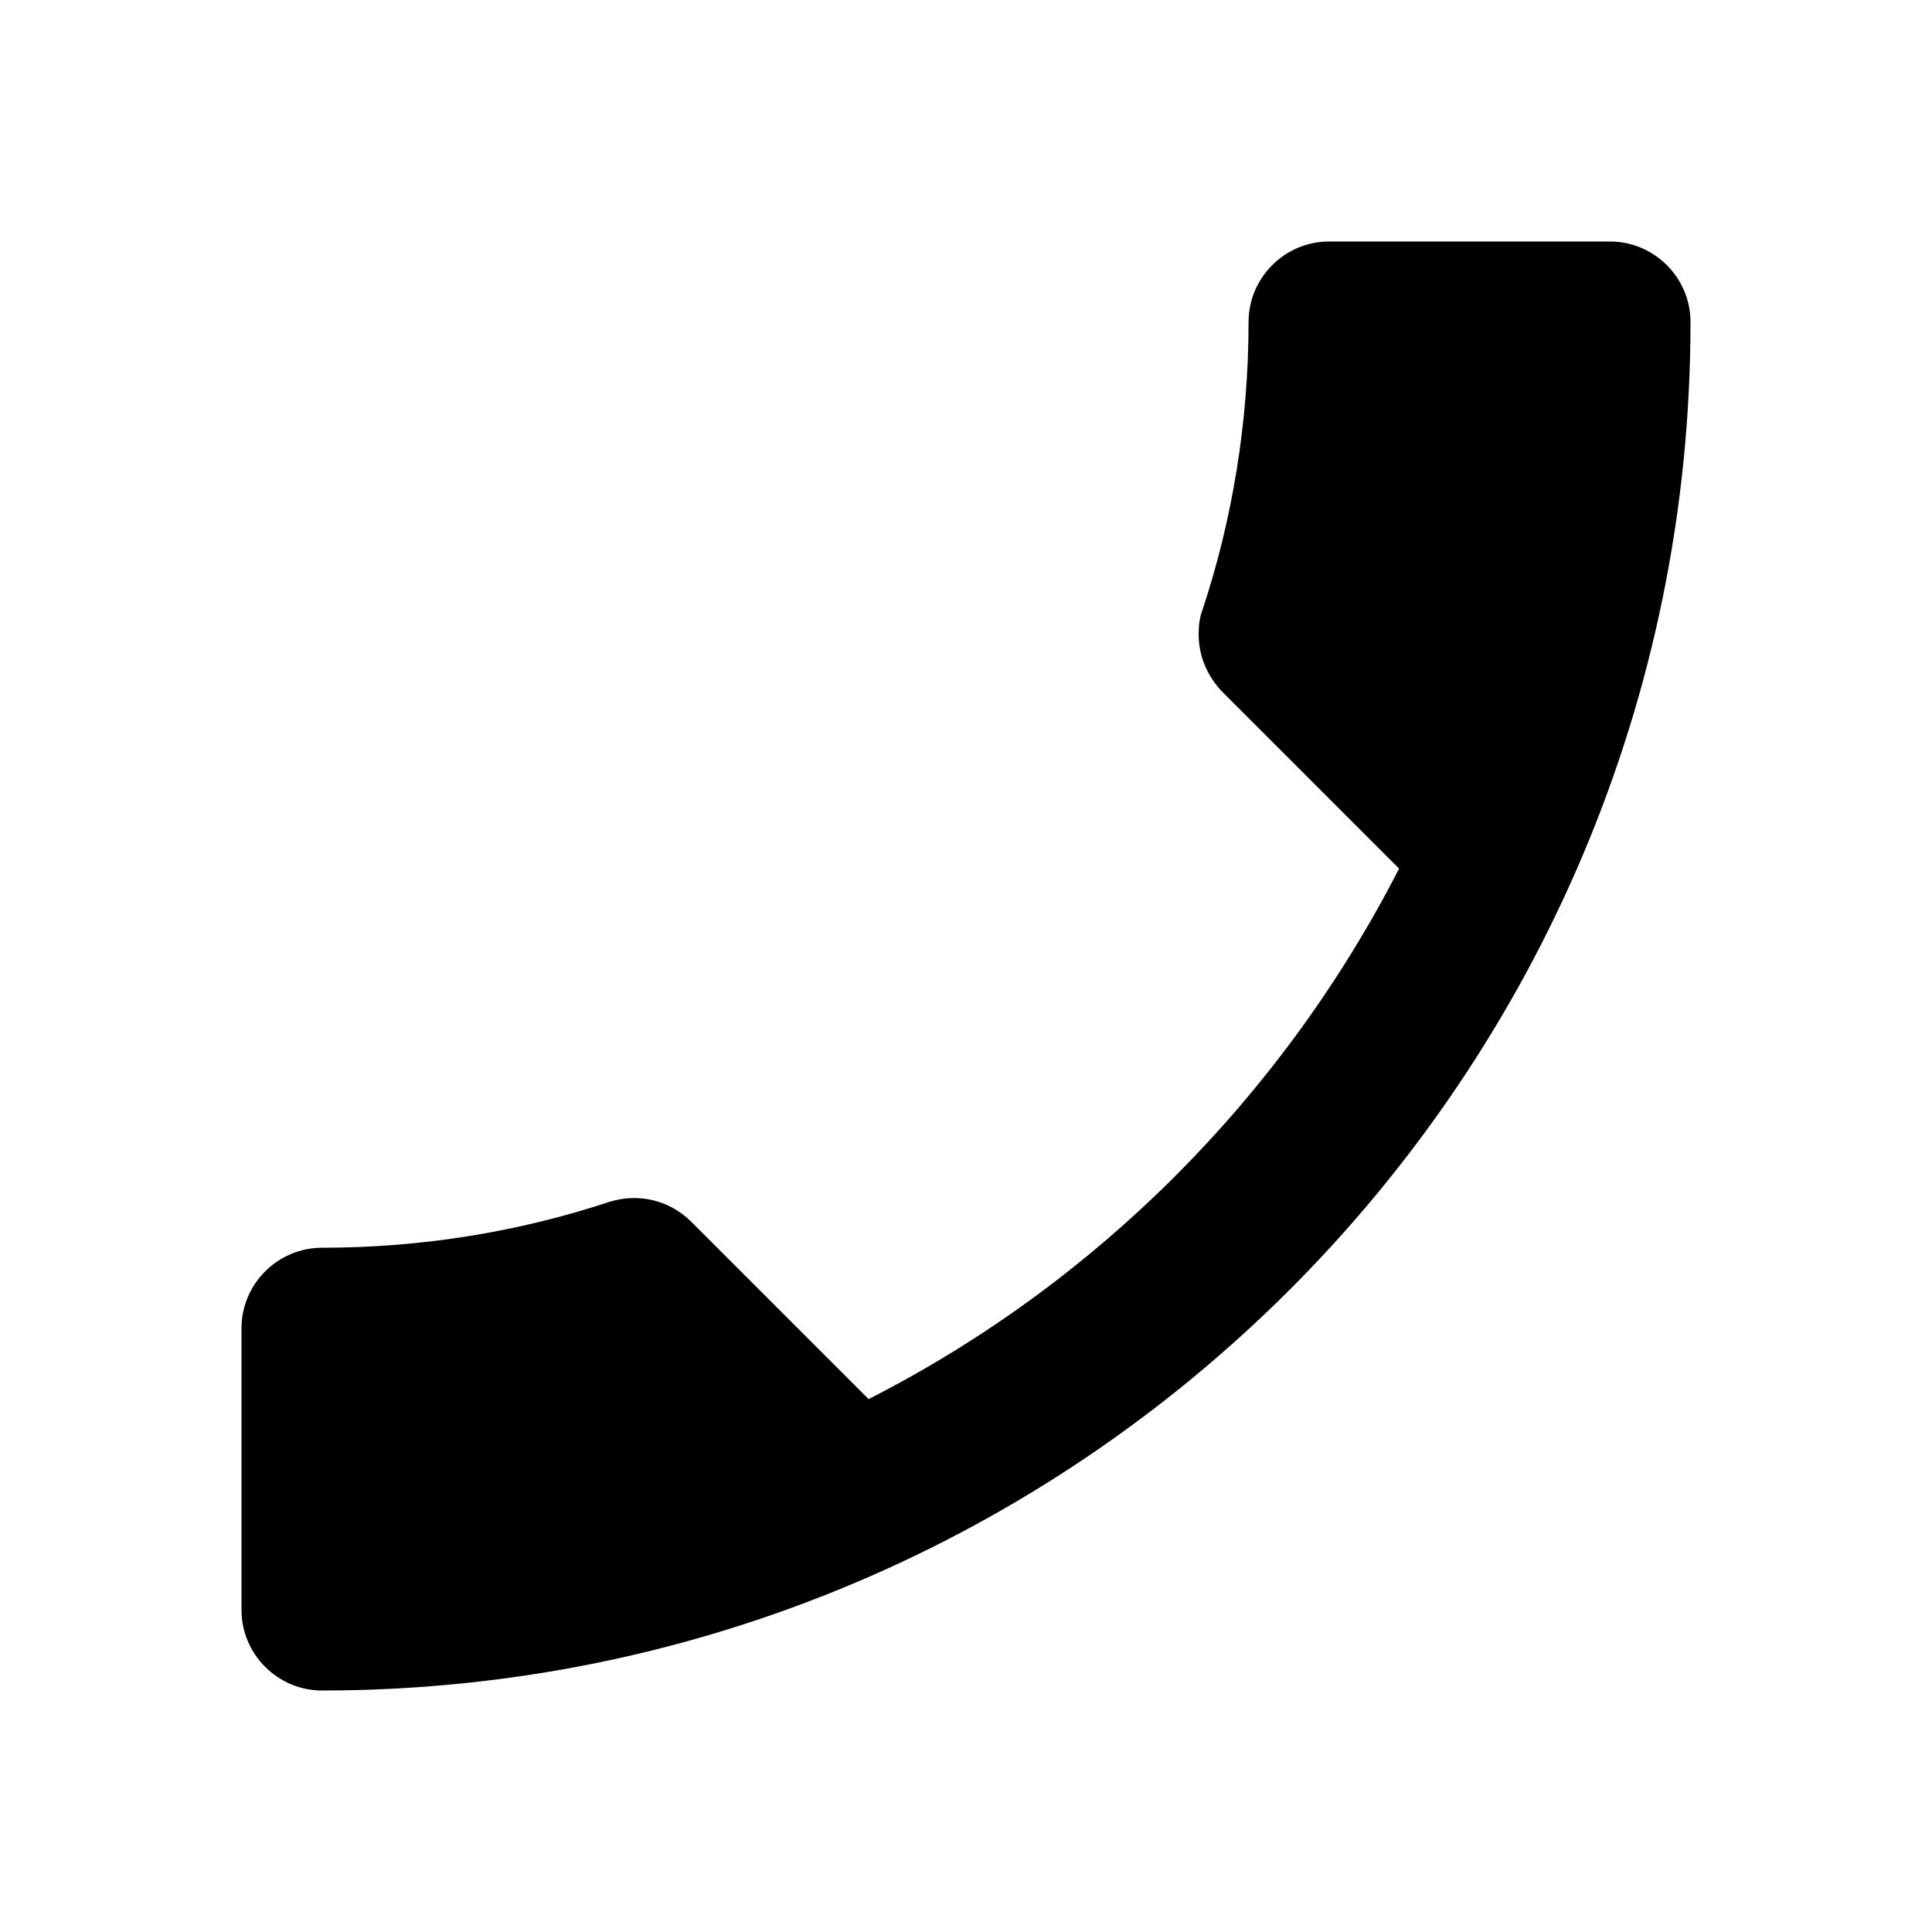
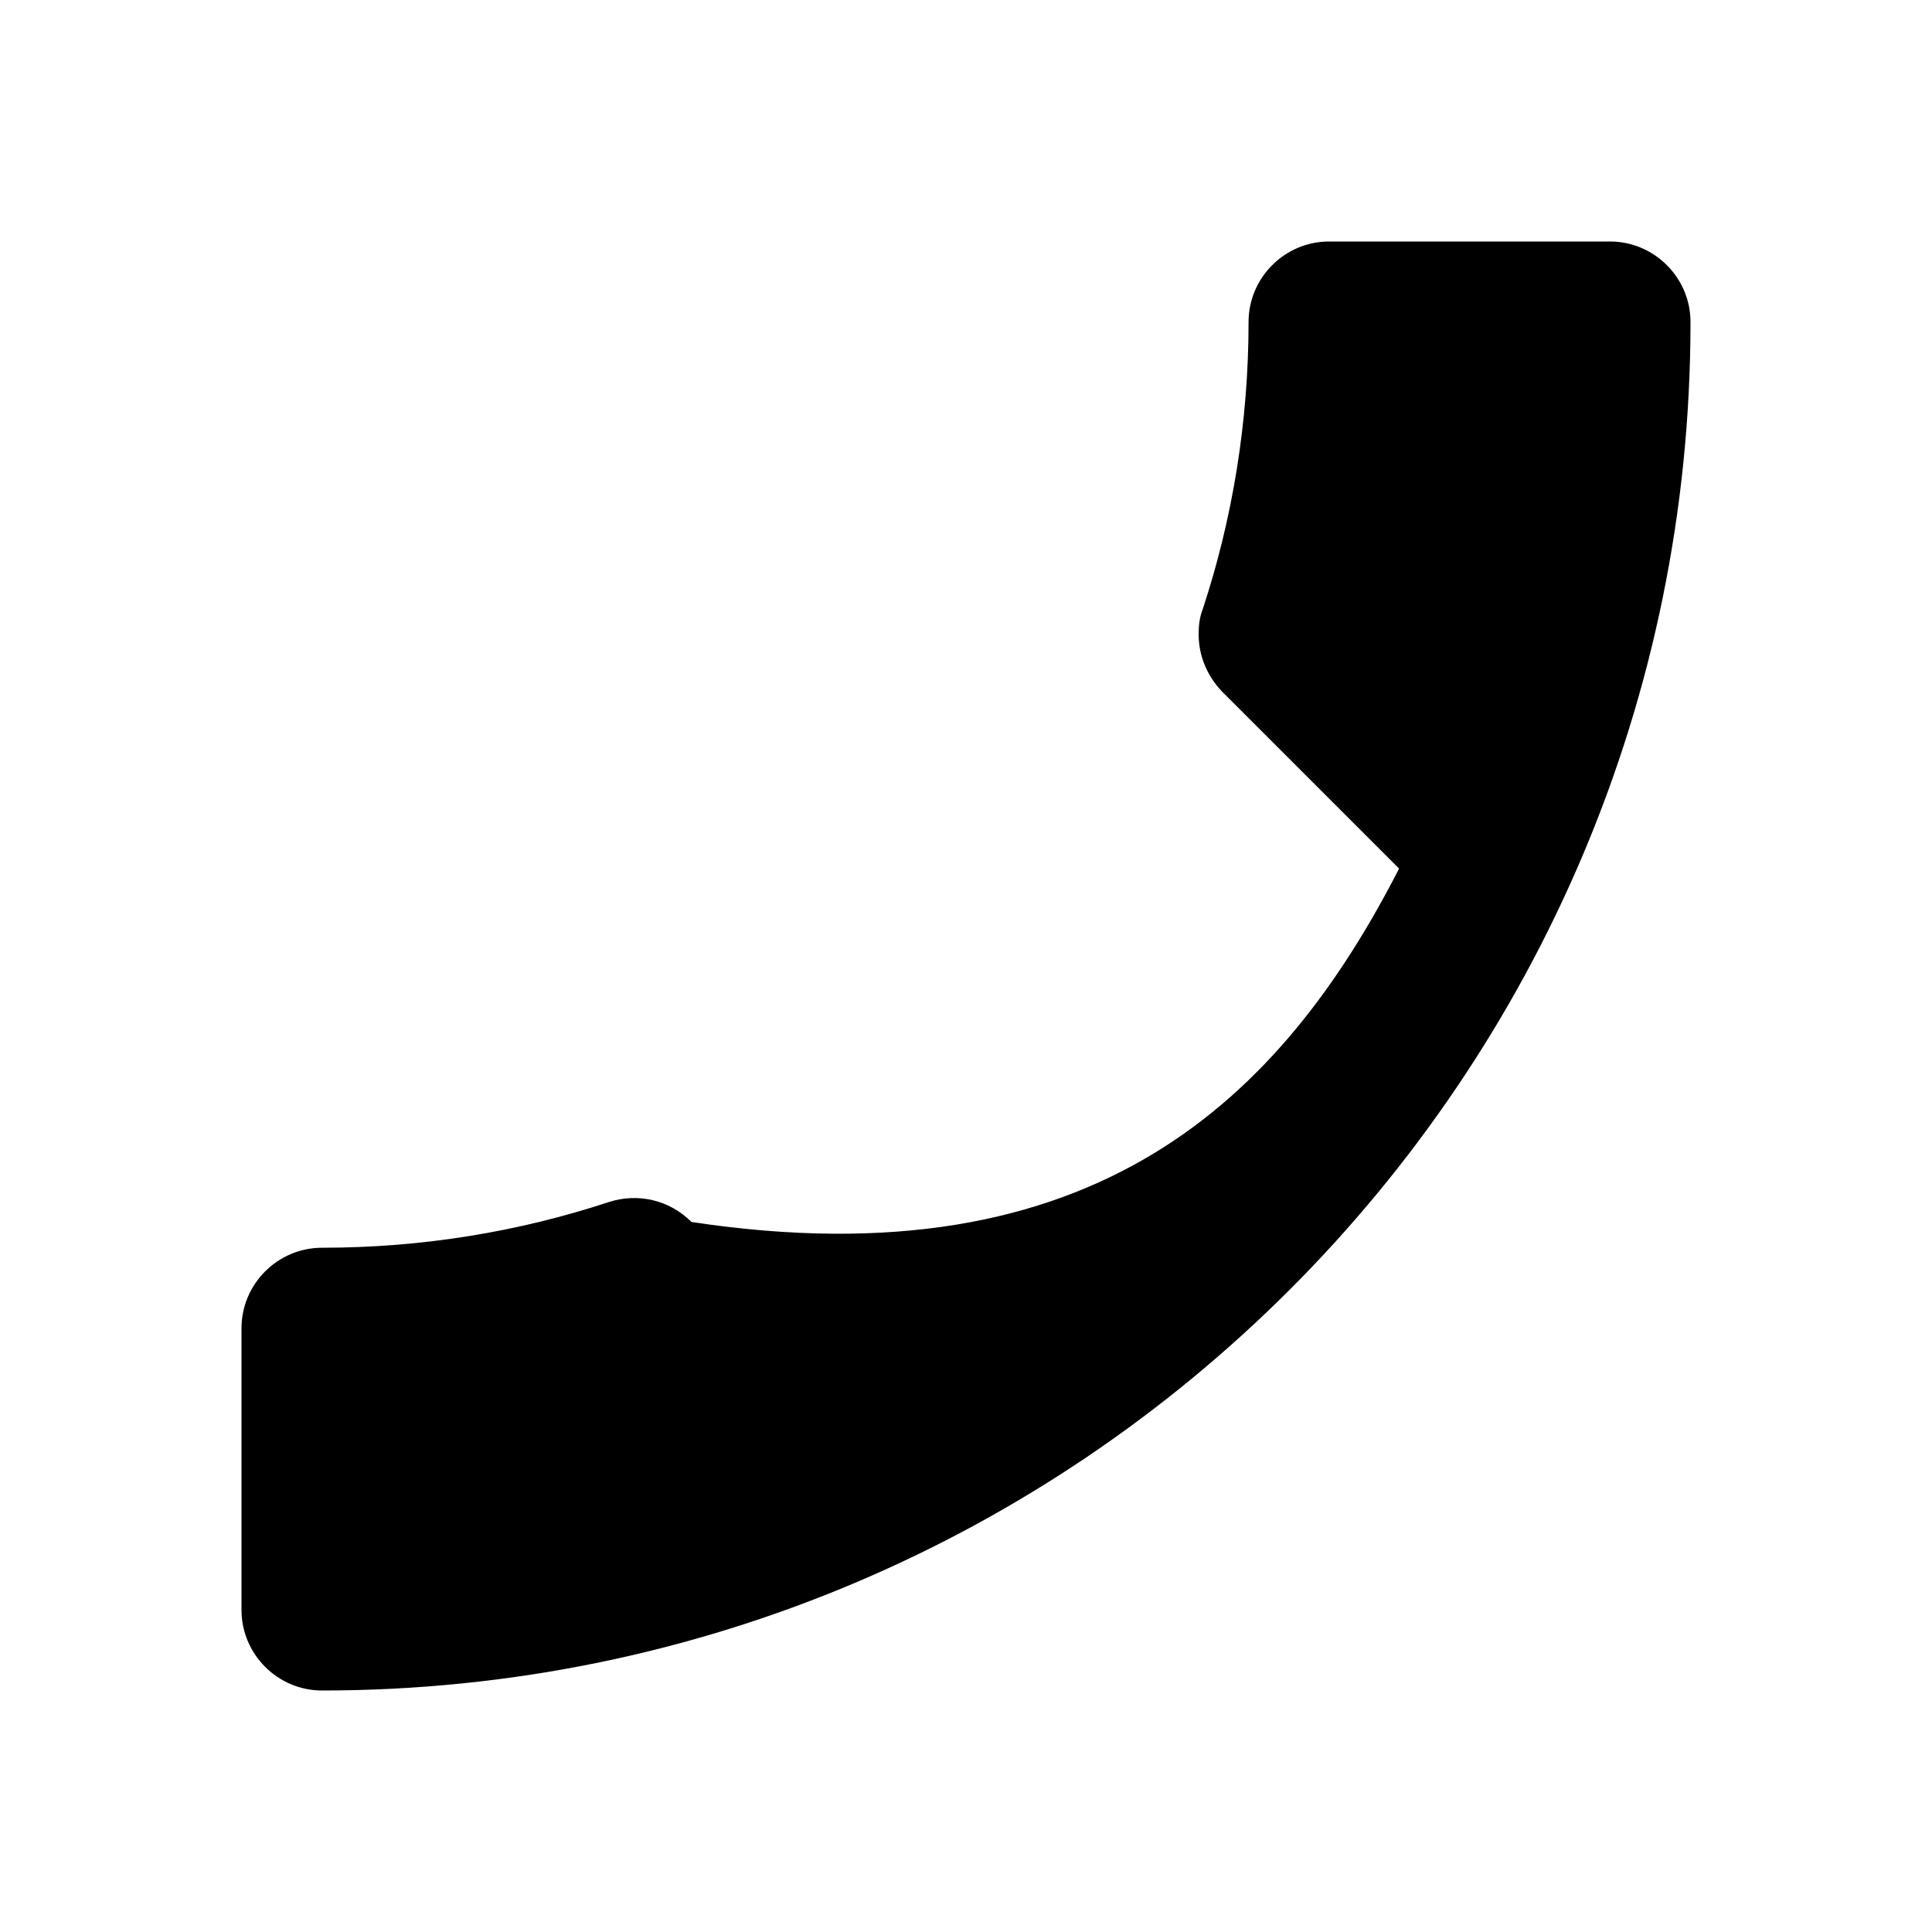
<svg xmlns="http://www.w3.org/2000/svg" width="800px" height="800px" viewBox="0 0 24 24" fill="none">
-   <path d="M3 20V16.5C3 15.95 3.45 15.5 4 15.5C5.25 15.5 6.45 15.3 7.57 14.93C7.92 14.82 8.31 14.9 8.59 15.18L10.79 17.38C13.62 15.94 15.93 13.62 17.38 10.79L15.18 8.59C14.99 8.39 14.89 8.14 14.89 7.88C14.89 7.78 14.9 7.67 14.94 7.57C15.31 6.45 15.51 5.24 15.51 4C15.51 3.45 15.96 3 16.51 3H20C20.55 3 21 3.45 21 4C21 13.39 13.39 21 4 21C3.45 21 3 20.55 3 20Z" fill="#000000" />
+   <path d="M3 20V16.5C3 15.95 3.45 15.5 4 15.5C5.25 15.5 6.45 15.3 7.57 14.93C7.92 14.82 8.31 14.9 8.59 15.18C13.62 15.94 15.93 13.62 17.38 10.79L15.18 8.59C14.99 8.39 14.89 8.14 14.89 7.88C14.89 7.78 14.9 7.67 14.94 7.57C15.31 6.45 15.51 5.24 15.51 4C15.51 3.45 15.96 3 16.51 3H20C20.55 3 21 3.45 21 4C21 13.39 13.39 21 4 21C3.45 21 3 20.55 3 20Z" fill="#000000" />
</svg>